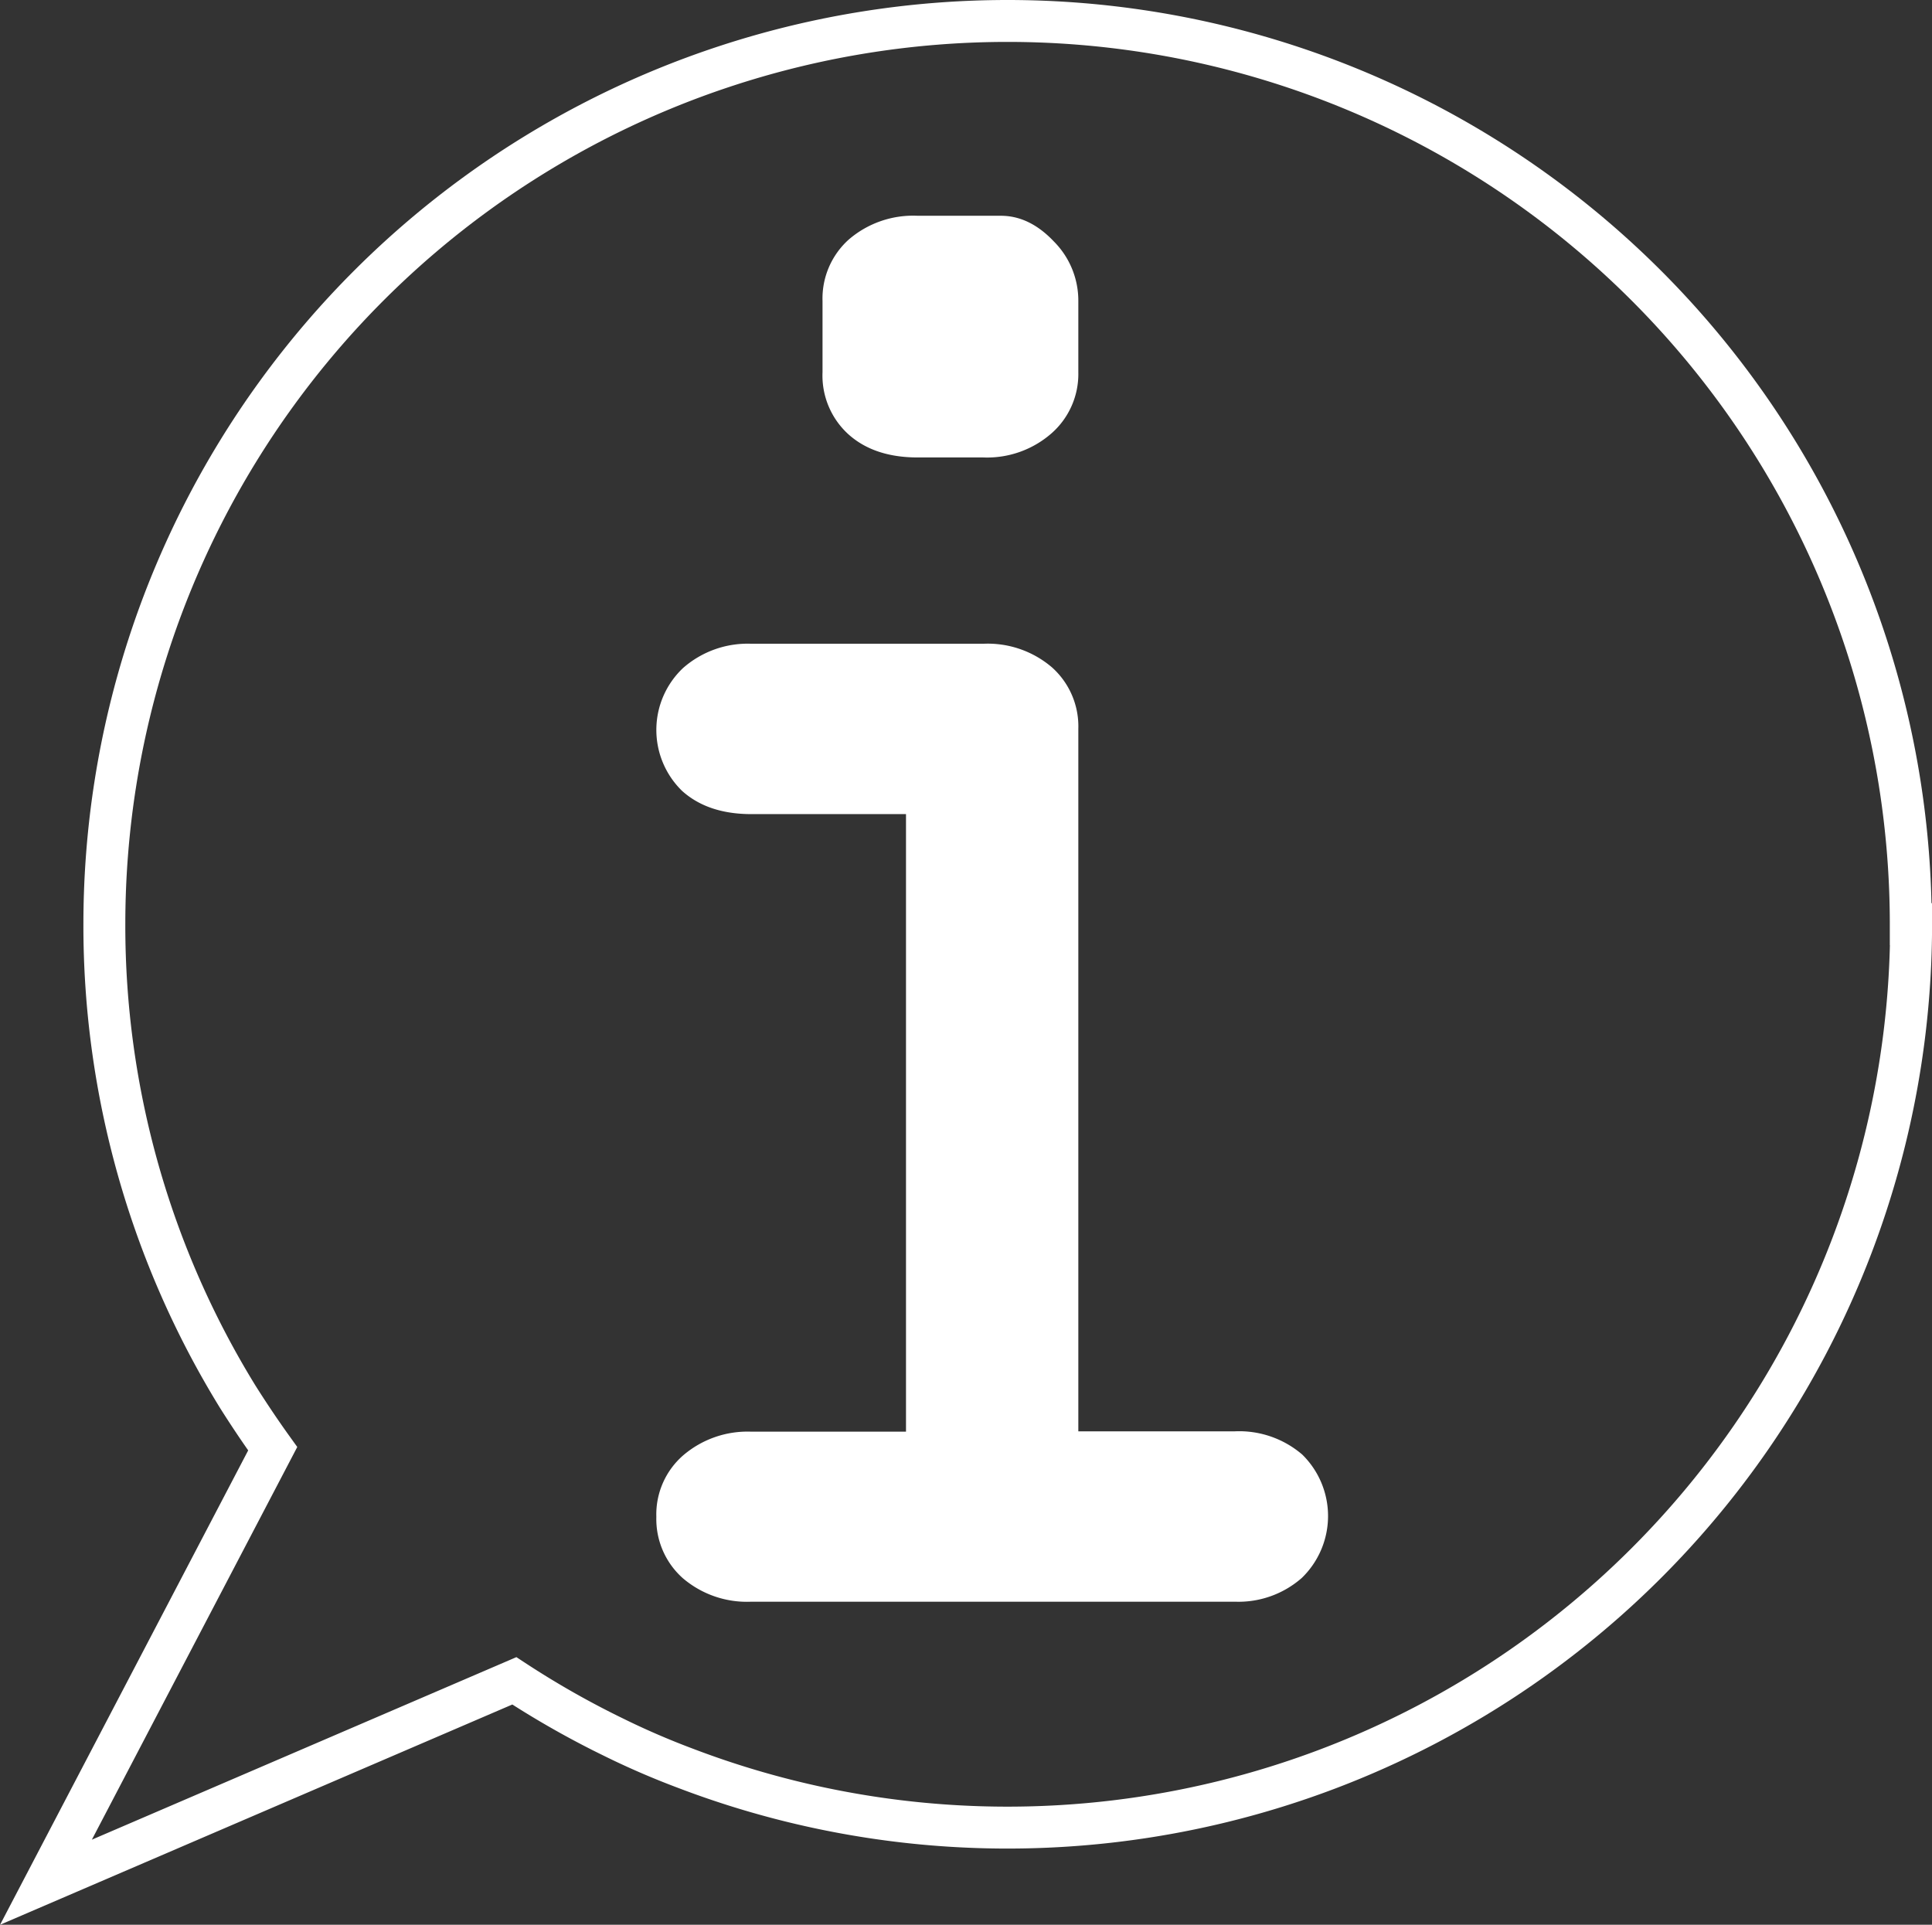
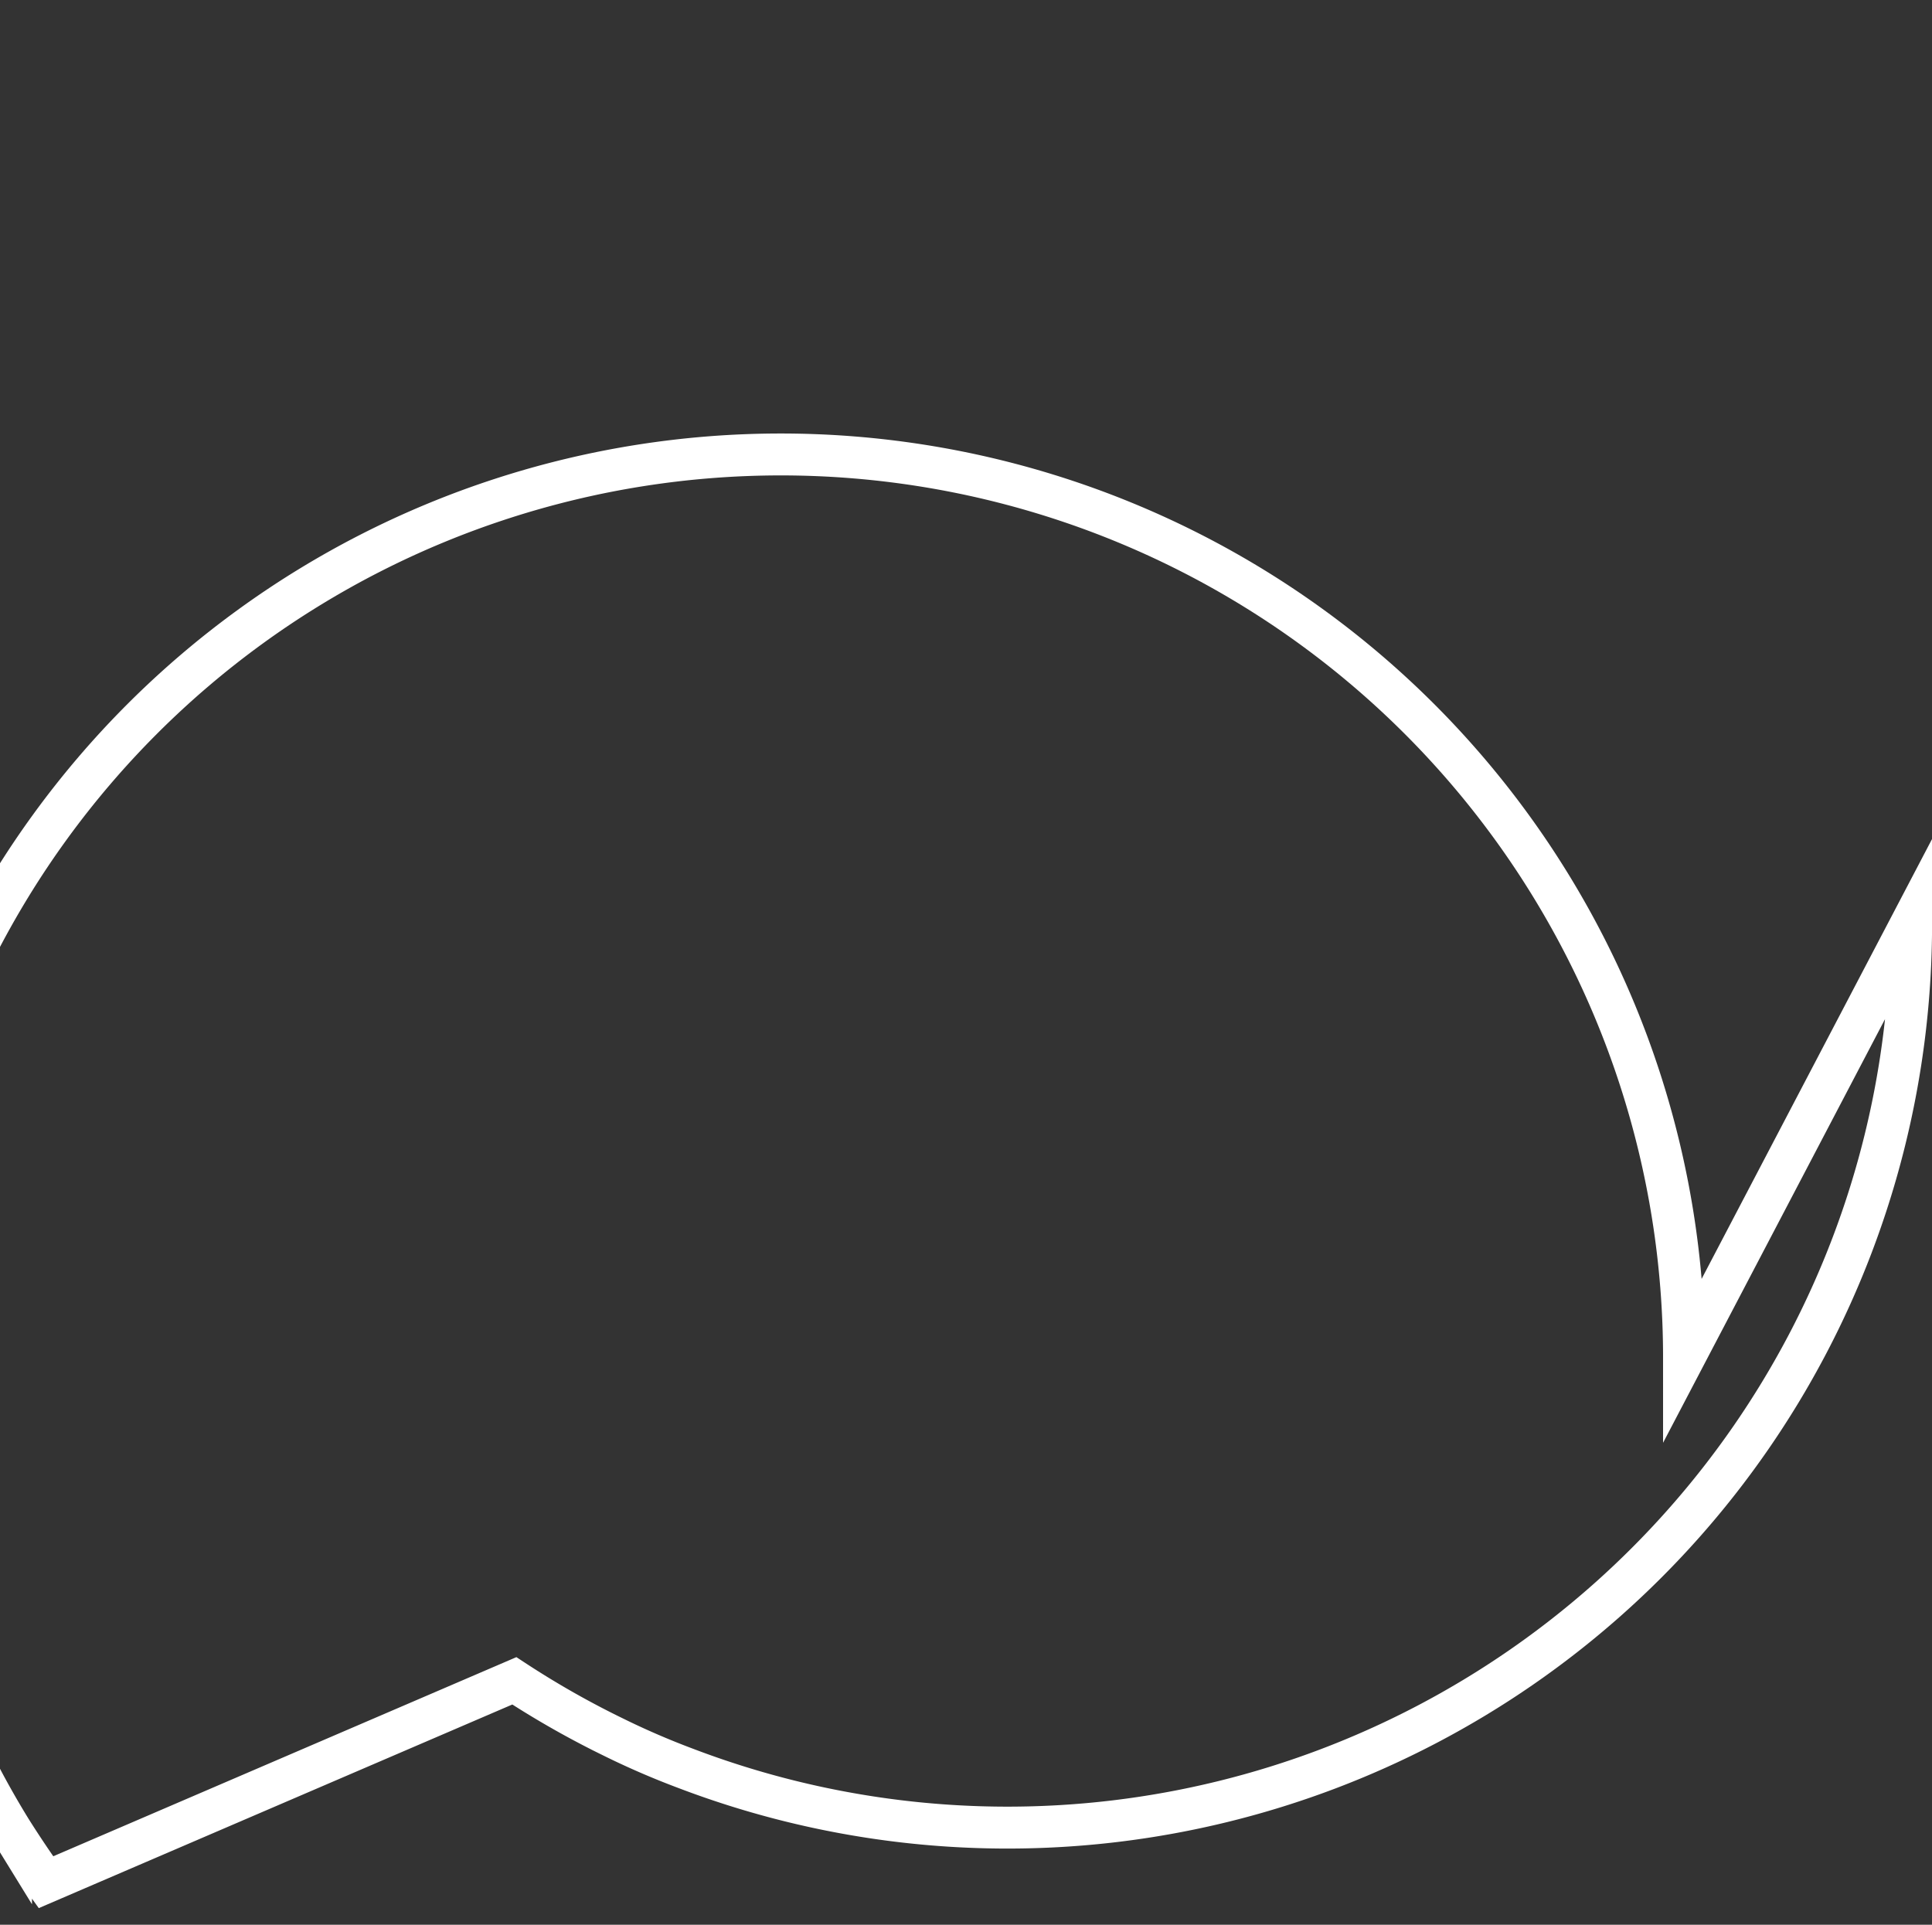
<svg xmlns="http://www.w3.org/2000/svg" id="Layer_1" data-name="Layer 1" viewBox="0 0 276.58 275.55">
  <rect x="0" y="0" width="276.58" height="275.55" fill="#333333" stroke="none" />
  <defs>
    <style>.cls-1{fill:none;stroke:#fff;stroke-miterlimit:10;stroke-width:6px;}.cls-2{fill:#fff;}</style>
  </defs>
  <title>s7w</title>
-   <path class="cls-1" d="M276.22,139.14A129.36,129.36,0,0,1,100.79,260q-5.34-2-10.46-4.53a128.85,128.85,0,0,1-14.07-8L9.21,276.3l32.46-62.06c-1.74-2.42-3.39-4.88-5-7.43a128.59,128.59,0,0,1-19.1-67.67,129.3,129.3,0,0,1,258.6,0Z" transform="translate(-2.63 -6.84)" />
-   <path class="cls-2" d="M110.2,99h33.19a14.14,14.14,0,0,1,9.86,3.4,11.33,11.33,0,0,1,3.75,8.79V211.75h22.41a13.84,13.84,0,0,1,9.65,3.33,12.33,12.33,0,0,1-.07,17.66,13.73,13.73,0,0,1-9.58,3.4H110.2a14.12,14.12,0,0,1-9.86-3.4A11.33,11.33,0,0,1,96.59,224a11.21,11.21,0,0,1,3.83-8.8,14.16,14.16,0,0,1,9.78-3.4h22.13V123.39H110.2q-6.24,0-9.93-3.33a12.18,12.18,0,0,1,.15-17.59A14,14,0,0,1,110.2,99ZM134,37.73h11.91q4.11,0,7.59,3.68A12,12,0,0,1,157,49.92V60.14a11.3,11.3,0,0,1-3.82,8.72,14,14,0,0,1-9.79,3.47H134q-6.24,0-9.93-3.33a11.36,11.36,0,0,1-3.69-8.86V49.92a11.34,11.34,0,0,1,3.76-8.79A14.12,14.12,0,0,1,134,37.73Z" transform="translate(-2.63 -6.84)" />
+   <path class="cls-1" d="M276.22,139.14A129.36,129.36,0,0,1,100.79,260q-5.34-2-10.46-4.53a128.85,128.85,0,0,1-14.07-8L9.21,276.3c-1.74-2.42-3.39-4.88-5-7.43a128.59,128.59,0,0,1-19.1-67.67,129.3,129.3,0,0,1,258.6,0Z" transform="translate(-2.63 -6.84)" />
</svg>